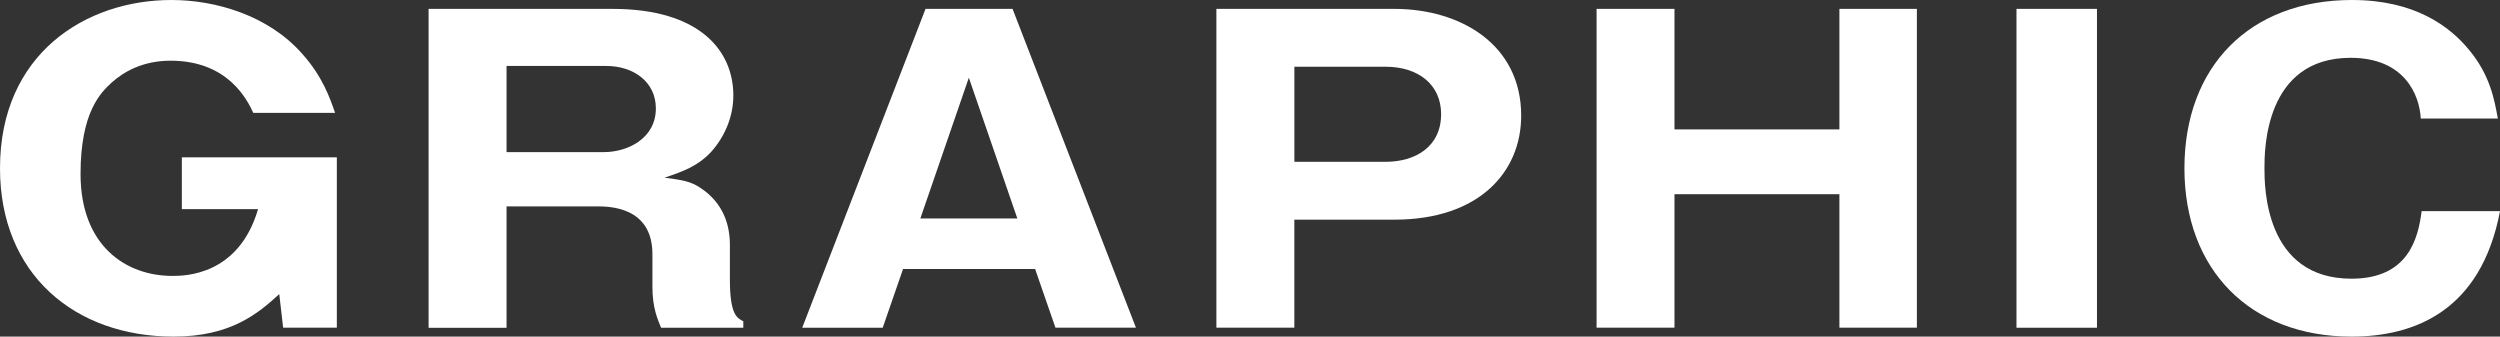
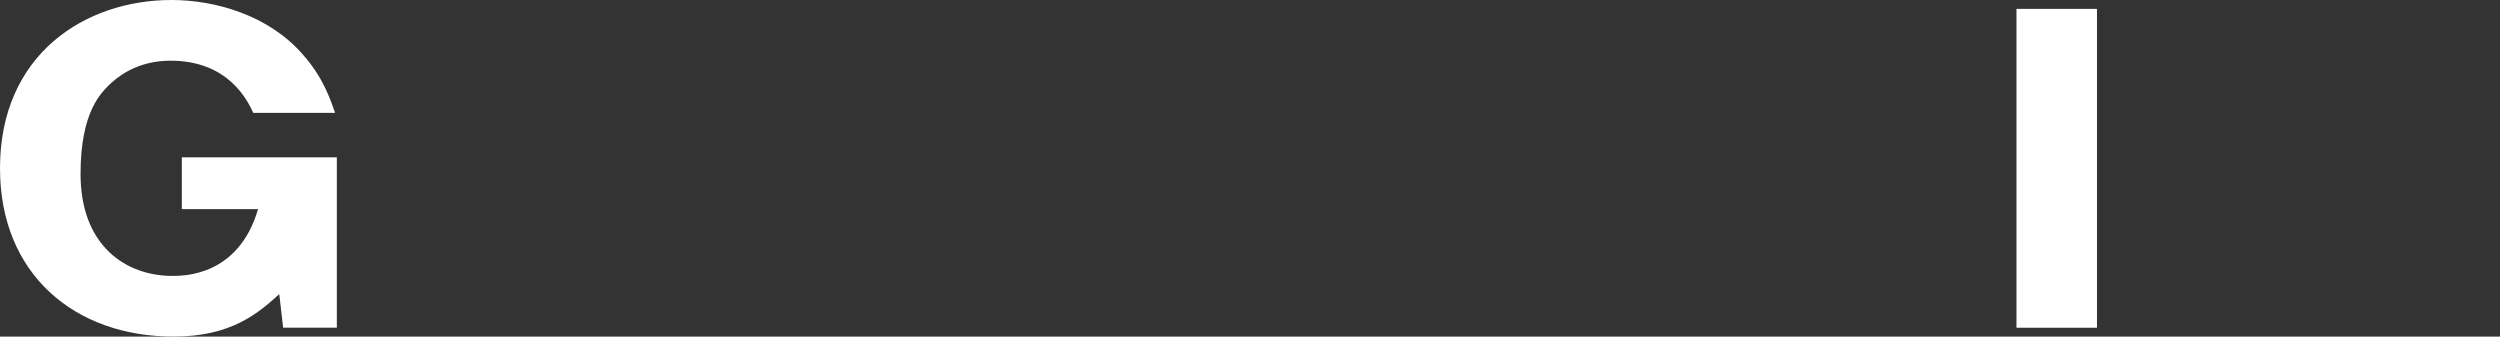
<svg xmlns="http://www.w3.org/2000/svg" id="_イラスト" data-name="イラスト" viewBox="0 0 528.88 71.21">
  <rect x="0" y="0" width="528.88" height="71.21" fill="#333333" stroke="none" />
  <defs>
    <style>
      .cls-1 {
        fill: #fff;
      }
    </style>
  </defs>
  <path class="cls-1" d="M53.58,23.88c-1.19-2.57-5.22-11.04-17.49-11.04-5.95,0-9.98,2.4-12.46,4.62-2.2,2.05-6.59,6.08-6.59,19.34,0,15.23,9.62,21.57,19.42,21.57,2.47,0,14.01,0,18.13-14.12h-16.12v-10.96h32.79v36.03h-11.36l-.82-7.1c-4.49,4.11-10.26,8.99-22.35,8.99C15.84,71.21,0,58.03,0,35.6,0,11.38,18.13,0,36.27,0c9.34,0,20.51,3.25,27.66,11.38,4.3,4.79,5.86,9.33,6.96,12.5h-17.31Z" />
-   <path class="cls-1" d="M154.41,59.14c0,7.36,1.46,8.13,2.84,8.82v1.37h-17.4c-.73-1.8-1.83-4.19-1.83-8.64v-6.93c0-10.1-9.25-10.1-11.81-10.1h-19.05v25.68h-16.49V1.88h38.92c18.41,0,25.55,8.82,25.55,18.32,0,4.62-1.92,8.82-4.67,11.9-2.84,3.08-6.23,4.28-9.89,5.48,3.75.51,5.59.77,7.69,2.23,4.76,3.17,6.14,7.79,6.14,11.98v7.36ZM107.15,32.18h20.61c5.04,0,10.99-2.91,10.99-9.24,0-5.65-4.76-8.99-10.53-8.99h-21.06v18.23Z" />
-   <path class="cls-1" d="M191.04,56.92l-4.3,12.41h-17.03L195.8,1.88h18.41l26.1,67.44h-17.03l-4.3-12.41h-27.93ZM215.22,46.22l-10.26-29.78-10.26,29.78h20.51Z" />
-   <path class="cls-1" d="M257.34,1.88h37.64c14.01,0,26.83,7.53,26.83,22.59,0,11.9-8.88,22-26.83,22h-21.16v22.85h-16.49V1.88ZM273.83,34.23h19.32c6.14,0,11.72-3.08,11.72-10.1,0-6.25-4.85-10.01-11.72-10.01h-19.32v20.11Z" />
-   <path class="cls-1" d="M389.13,41.08h-34.89v28.24h-16.48V1.88h16.48v25.5h34.89V1.88h16.39v67.44h-16.39v-28.24Z" />
  <path class="cls-1" d="M443.62,69.33h-17.03V1.88h17.03v67.44Z" />
-   <path class="cls-1" d="M528.88,44.68c-4.03,21.14-18.13,26.53-31.41,26.53-21.43,0-35.35-14.12-35.35-35.6S475.86,0,497.56,0c13.28,0,20.7,5.56,24.82,10.61,4.4,5.31,5.31,10.44,6.04,14.46h-16.3c-.27-4.96-3.39-12.84-14.84-12.84-18.23,0-18.23,19.6-18.23,23.36s0,23.37,18.41,23.37c12,0,14.1-8.47,14.84-14.29h16.58Z" />
</svg>